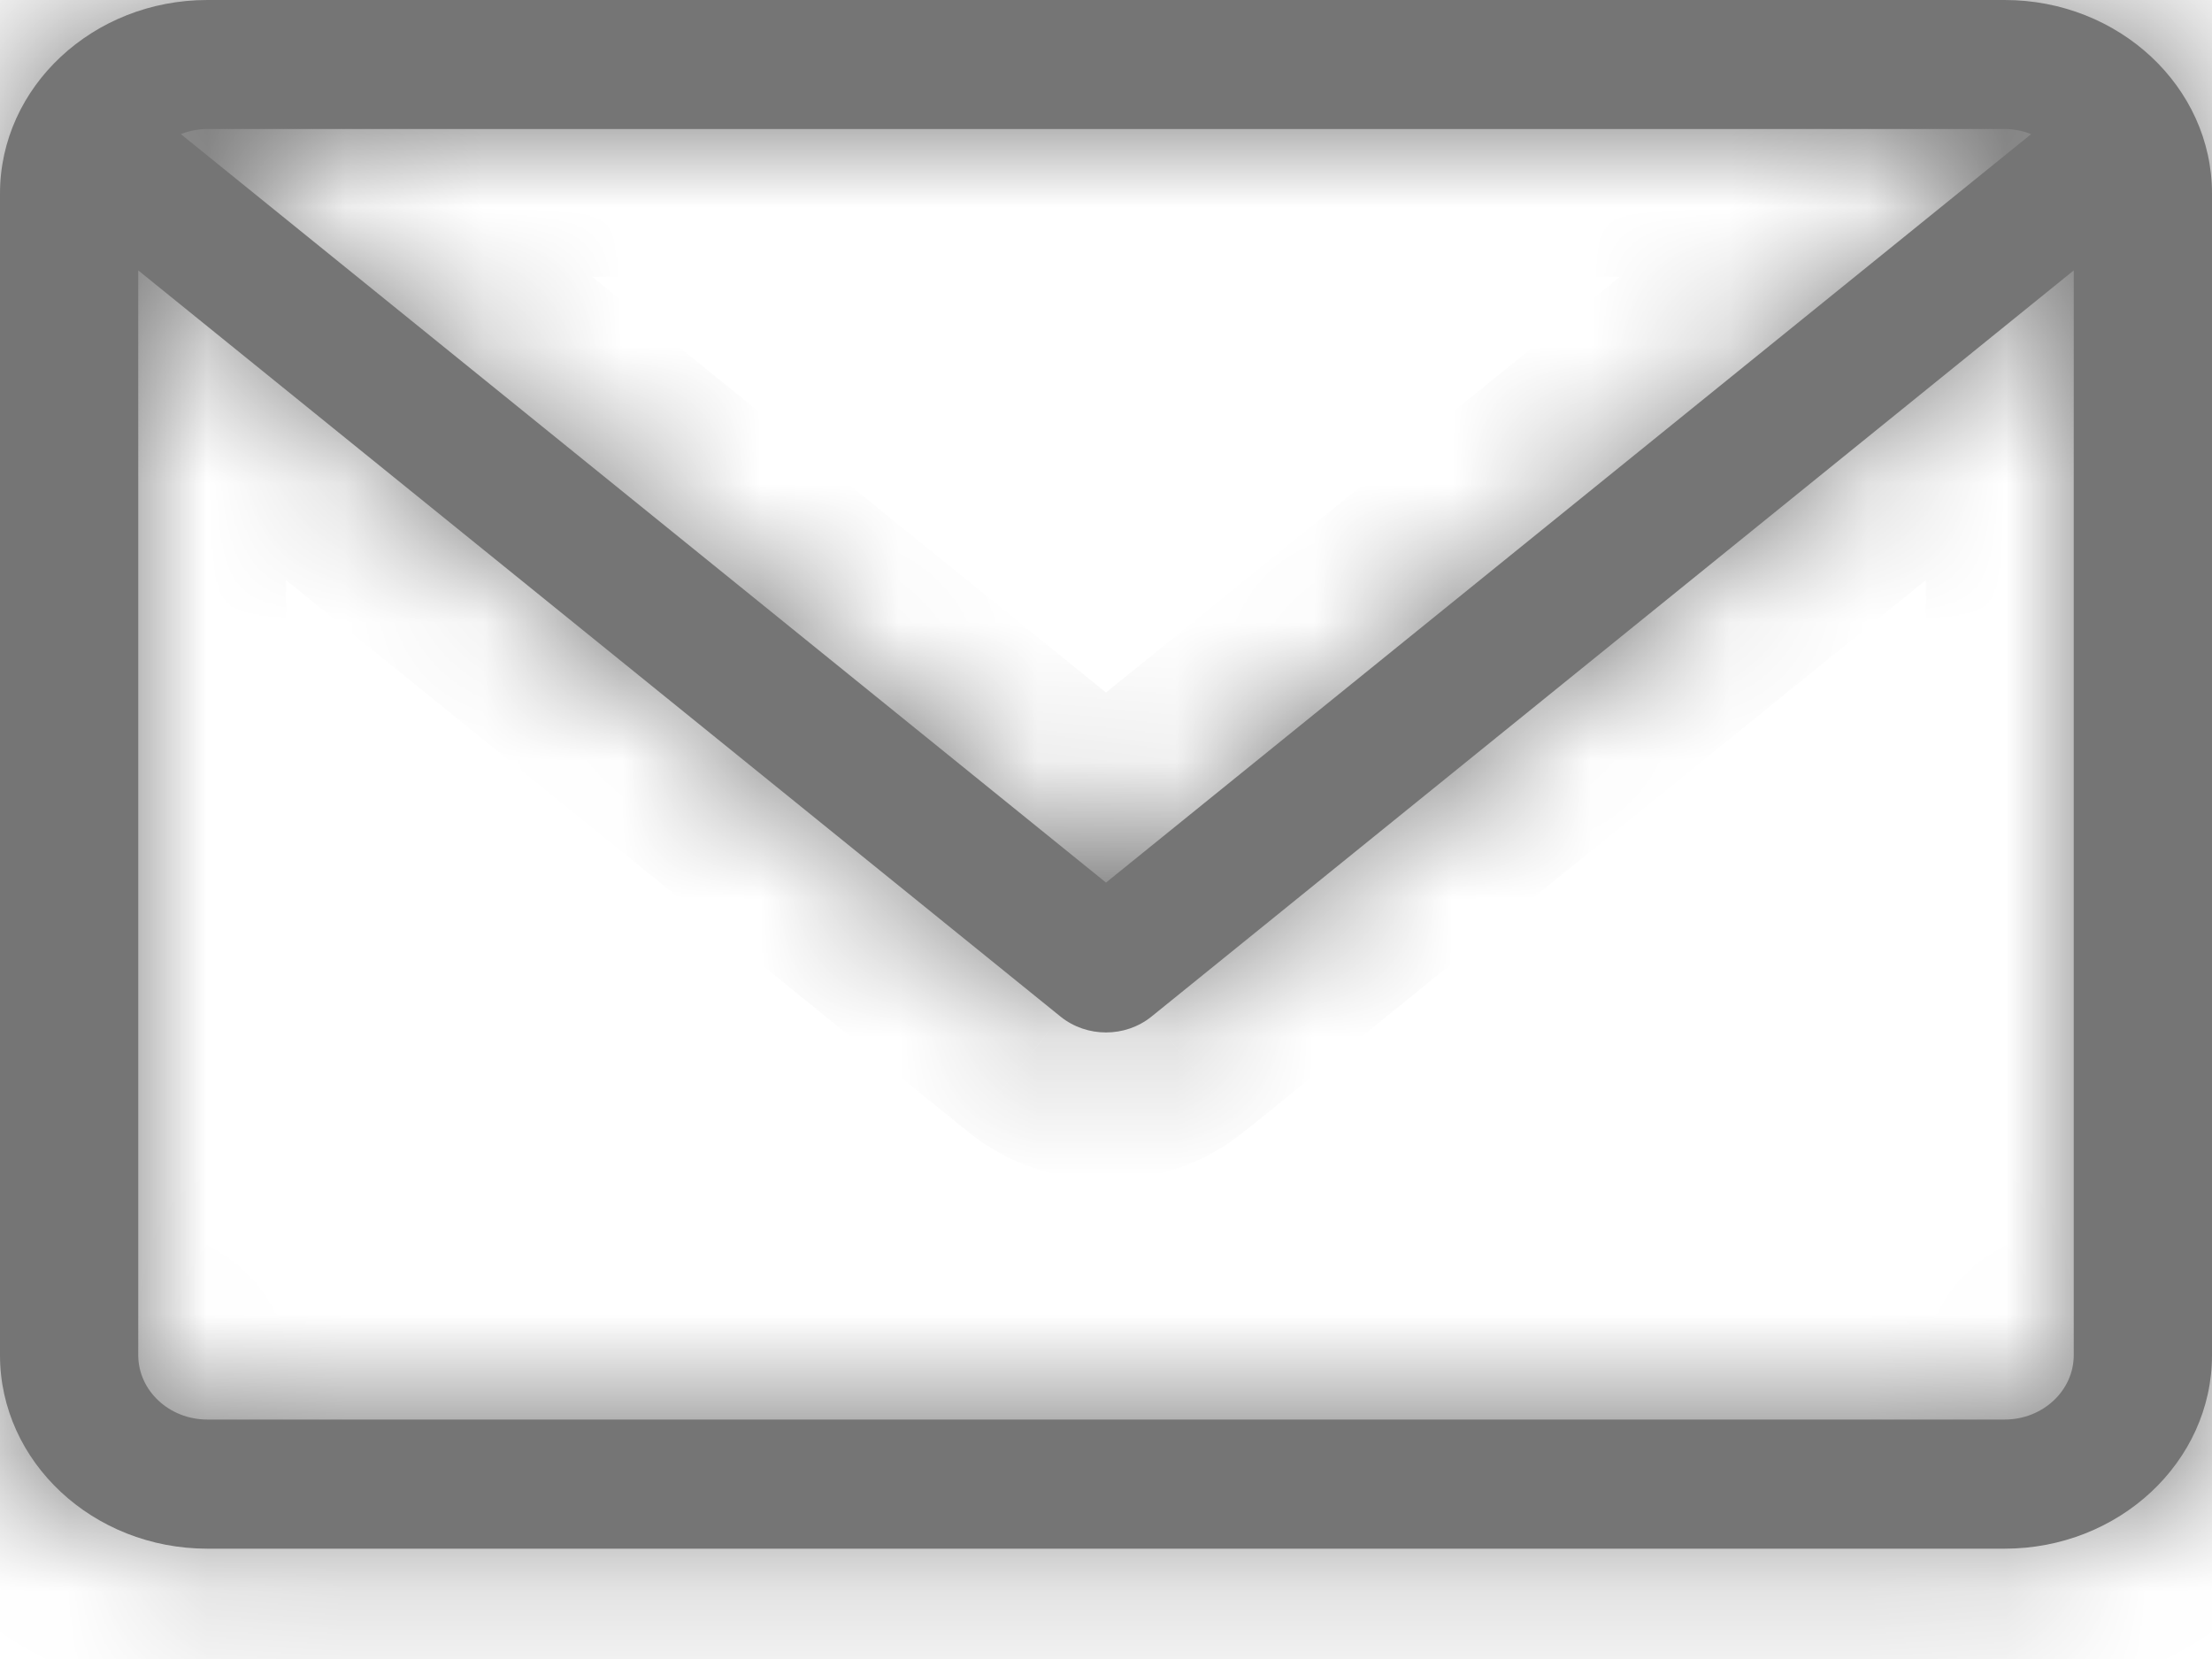
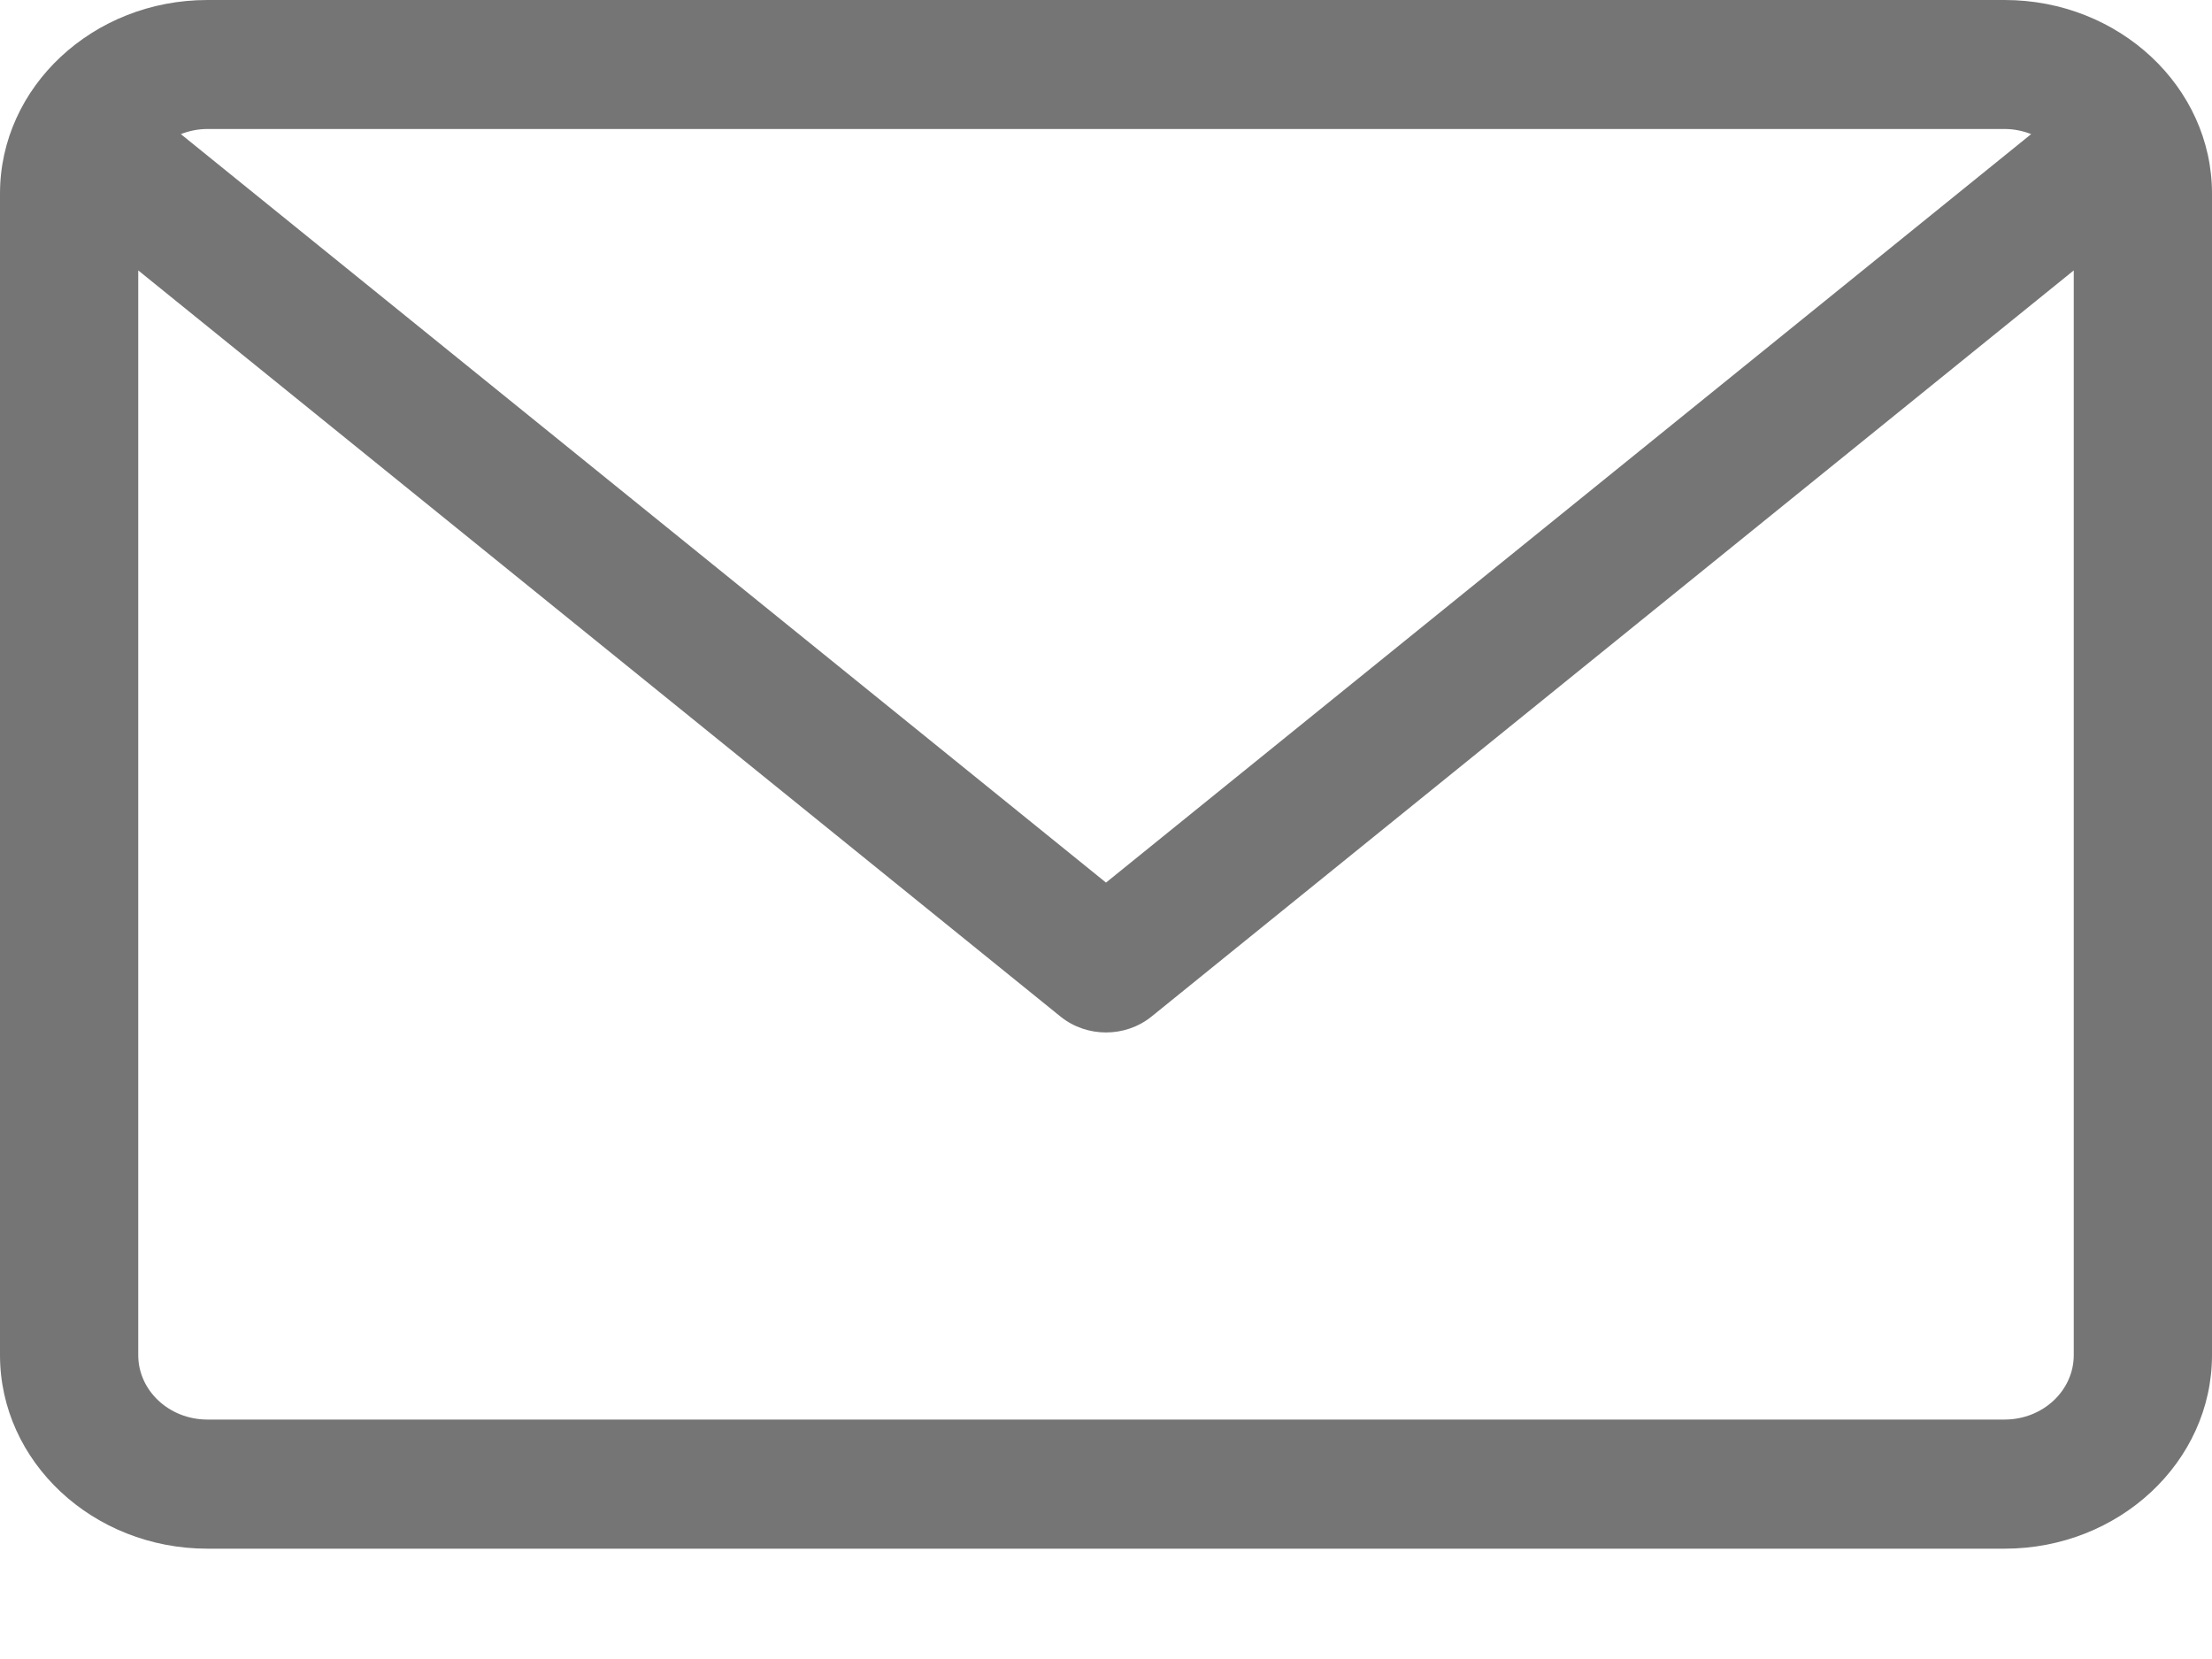
<svg xmlns="http://www.w3.org/2000/svg" width="16" height="12" viewBox="0 0 16 12" fill="none">
  <mask id="path-1-inside-1" fill="white">
    <path d="M14.5 0H1.5C0.673 0 0 0.628 0 1.4V9.802C0 10.574 0.673 11.202 1.5 11.202H14.5C15.327 11.202 16 10.574 16 9.802V1.4C16 0.628 15.327 0 14.5 0V0ZM14.5 0.933C14.568 0.933 14.633 0.947 14.692 0.97L8 6.384L1.308 0.97C1.367 0.947 1.432 0.933 1.5 0.933H14.5ZM14.5 10.268H1.5C1.224 10.268 1 10.059 1 9.802V1.956L7.672 7.354C7.767 7.43 7.883 7.468 8 7.468C8.117 7.468 8.233 7.43 8.328 7.354L15 1.956V9.802C15 10.059 14.776 10.268 14.5 10.268V10.268Z" />
  </mask>
  <path d="M14.5 0H1.5C0.673 0 0 0.628 0 1.4V9.802C0 10.574 0.673 11.202 1.5 11.202H14.5C15.327 11.202 16 10.574 16 9.802V1.4C16 0.628 15.327 0 14.5 0V0ZM14.5 0.933C14.568 0.933 14.633 0.947 14.692 0.97L8 6.384L1.308 0.97C1.367 0.947 1.432 0.933 1.5 0.933H14.5ZM14.5 10.268H1.5C1.224 10.268 1 10.059 1 9.802V1.956L7.672 7.354C7.767 7.43 7.883 7.468 8 7.468C8.117 7.468 8.233 7.43 8.328 7.354L15 1.956V9.802C15 10.059 14.776 10.268 14.5 10.268V10.268Z" fill="#757575" />
-   <path d="M14.692 0.97L15.364 1.8L16.796 0.641L15.079 -0.026L14.692 0.97ZM8 6.384L7.328 7.214L8 7.758L8.672 7.214L8 6.384ZM1.308 0.97L0.921 -0.027L-0.797 0.641L0.636 1.801L1.308 0.97ZM1 1.956L1.672 1.125L-0.069 -0.284V1.956H1ZM7.672 7.354L7 8.185L7.001 8.186L7.672 7.354ZM8.328 7.354L8.999 8.185L9 8.185L8.328 7.354ZM15 1.956H16.069V-0.284L14.328 1.125L15 1.956ZM15 9.802L16.069 9.802V9.802H15ZM14.5 -1.069H1.5V1.069H14.5V-1.069ZM1.5 -1.069C0.153 -1.069 -1.069 -0.03 -1.069 1.4H1.069C1.069 1.286 1.193 1.069 1.5 1.069V-1.069ZM-1.069 1.4V9.802H1.069V1.4H-1.069ZM-1.069 9.802C-1.069 11.232 0.153 12.271 1.5 12.271V10.133C1.193 10.133 1.069 9.916 1.069 9.802H-1.069ZM1.5 12.271H14.5V10.133H1.5V12.271ZM14.5 12.271C15.847 12.271 17.069 11.232 17.069 9.802H14.931C14.931 9.916 14.807 10.133 14.5 10.133V12.271ZM17.069 9.802V1.4H14.931V9.802H17.069ZM17.069 1.4C17.069 -0.03 15.847 -1.069 14.5 -1.069V1.069C14.807 1.069 14.931 1.286 14.931 1.4H17.069ZM14.5 2.002C14.429 2.002 14.362 1.988 14.304 1.966L15.079 -0.026C14.903 -0.095 14.707 -0.135 14.5 -0.135V2.002ZM14.019 0.139L7.328 5.553L8.672 7.214L15.364 1.8L14.019 0.139ZM8.672 5.553L1.981 0.139L0.636 1.801L7.328 7.214L8.672 5.553ZM1.695 1.966C1.638 1.988 1.571 2.002 1.5 2.002V-0.135C1.293 -0.135 1.097 -0.095 0.921 -0.027L1.695 1.966ZM1.5 2.002H14.5V-0.135H1.5V2.002ZM14.5 9.2H1.5V11.337H14.5V9.2ZM1.5 9.2C1.744 9.2 2.069 9.401 2.069 9.802H-0.069C-0.069 10.718 0.704 11.337 1.5 11.337V9.2ZM2.069 9.802V1.956H-0.069V9.802H2.069ZM0.328 2.787L7 8.185L8.345 6.523L1.672 1.125L0.328 2.787ZM7.001 8.186C7.297 8.425 7.655 8.537 8 8.537V6.399C8.112 6.399 8.236 6.435 8.344 6.522L7.001 8.186ZM8 8.537C8.345 8.537 8.703 8.425 8.999 8.185L7.656 6.523C7.764 6.435 7.889 6.399 8 6.399V8.537ZM9 8.185L15.672 2.787L14.328 1.125L7.655 6.523L9 8.185ZM13.931 1.956V9.802H16.069V1.956H13.931ZM13.931 9.802C13.931 9.401 14.256 9.2 14.5 9.2V11.337C15.296 11.337 16.069 10.718 16.069 9.802L13.931 9.802Z" fill="#757575" mask="url(#path-1-inside-1)" />
</svg>